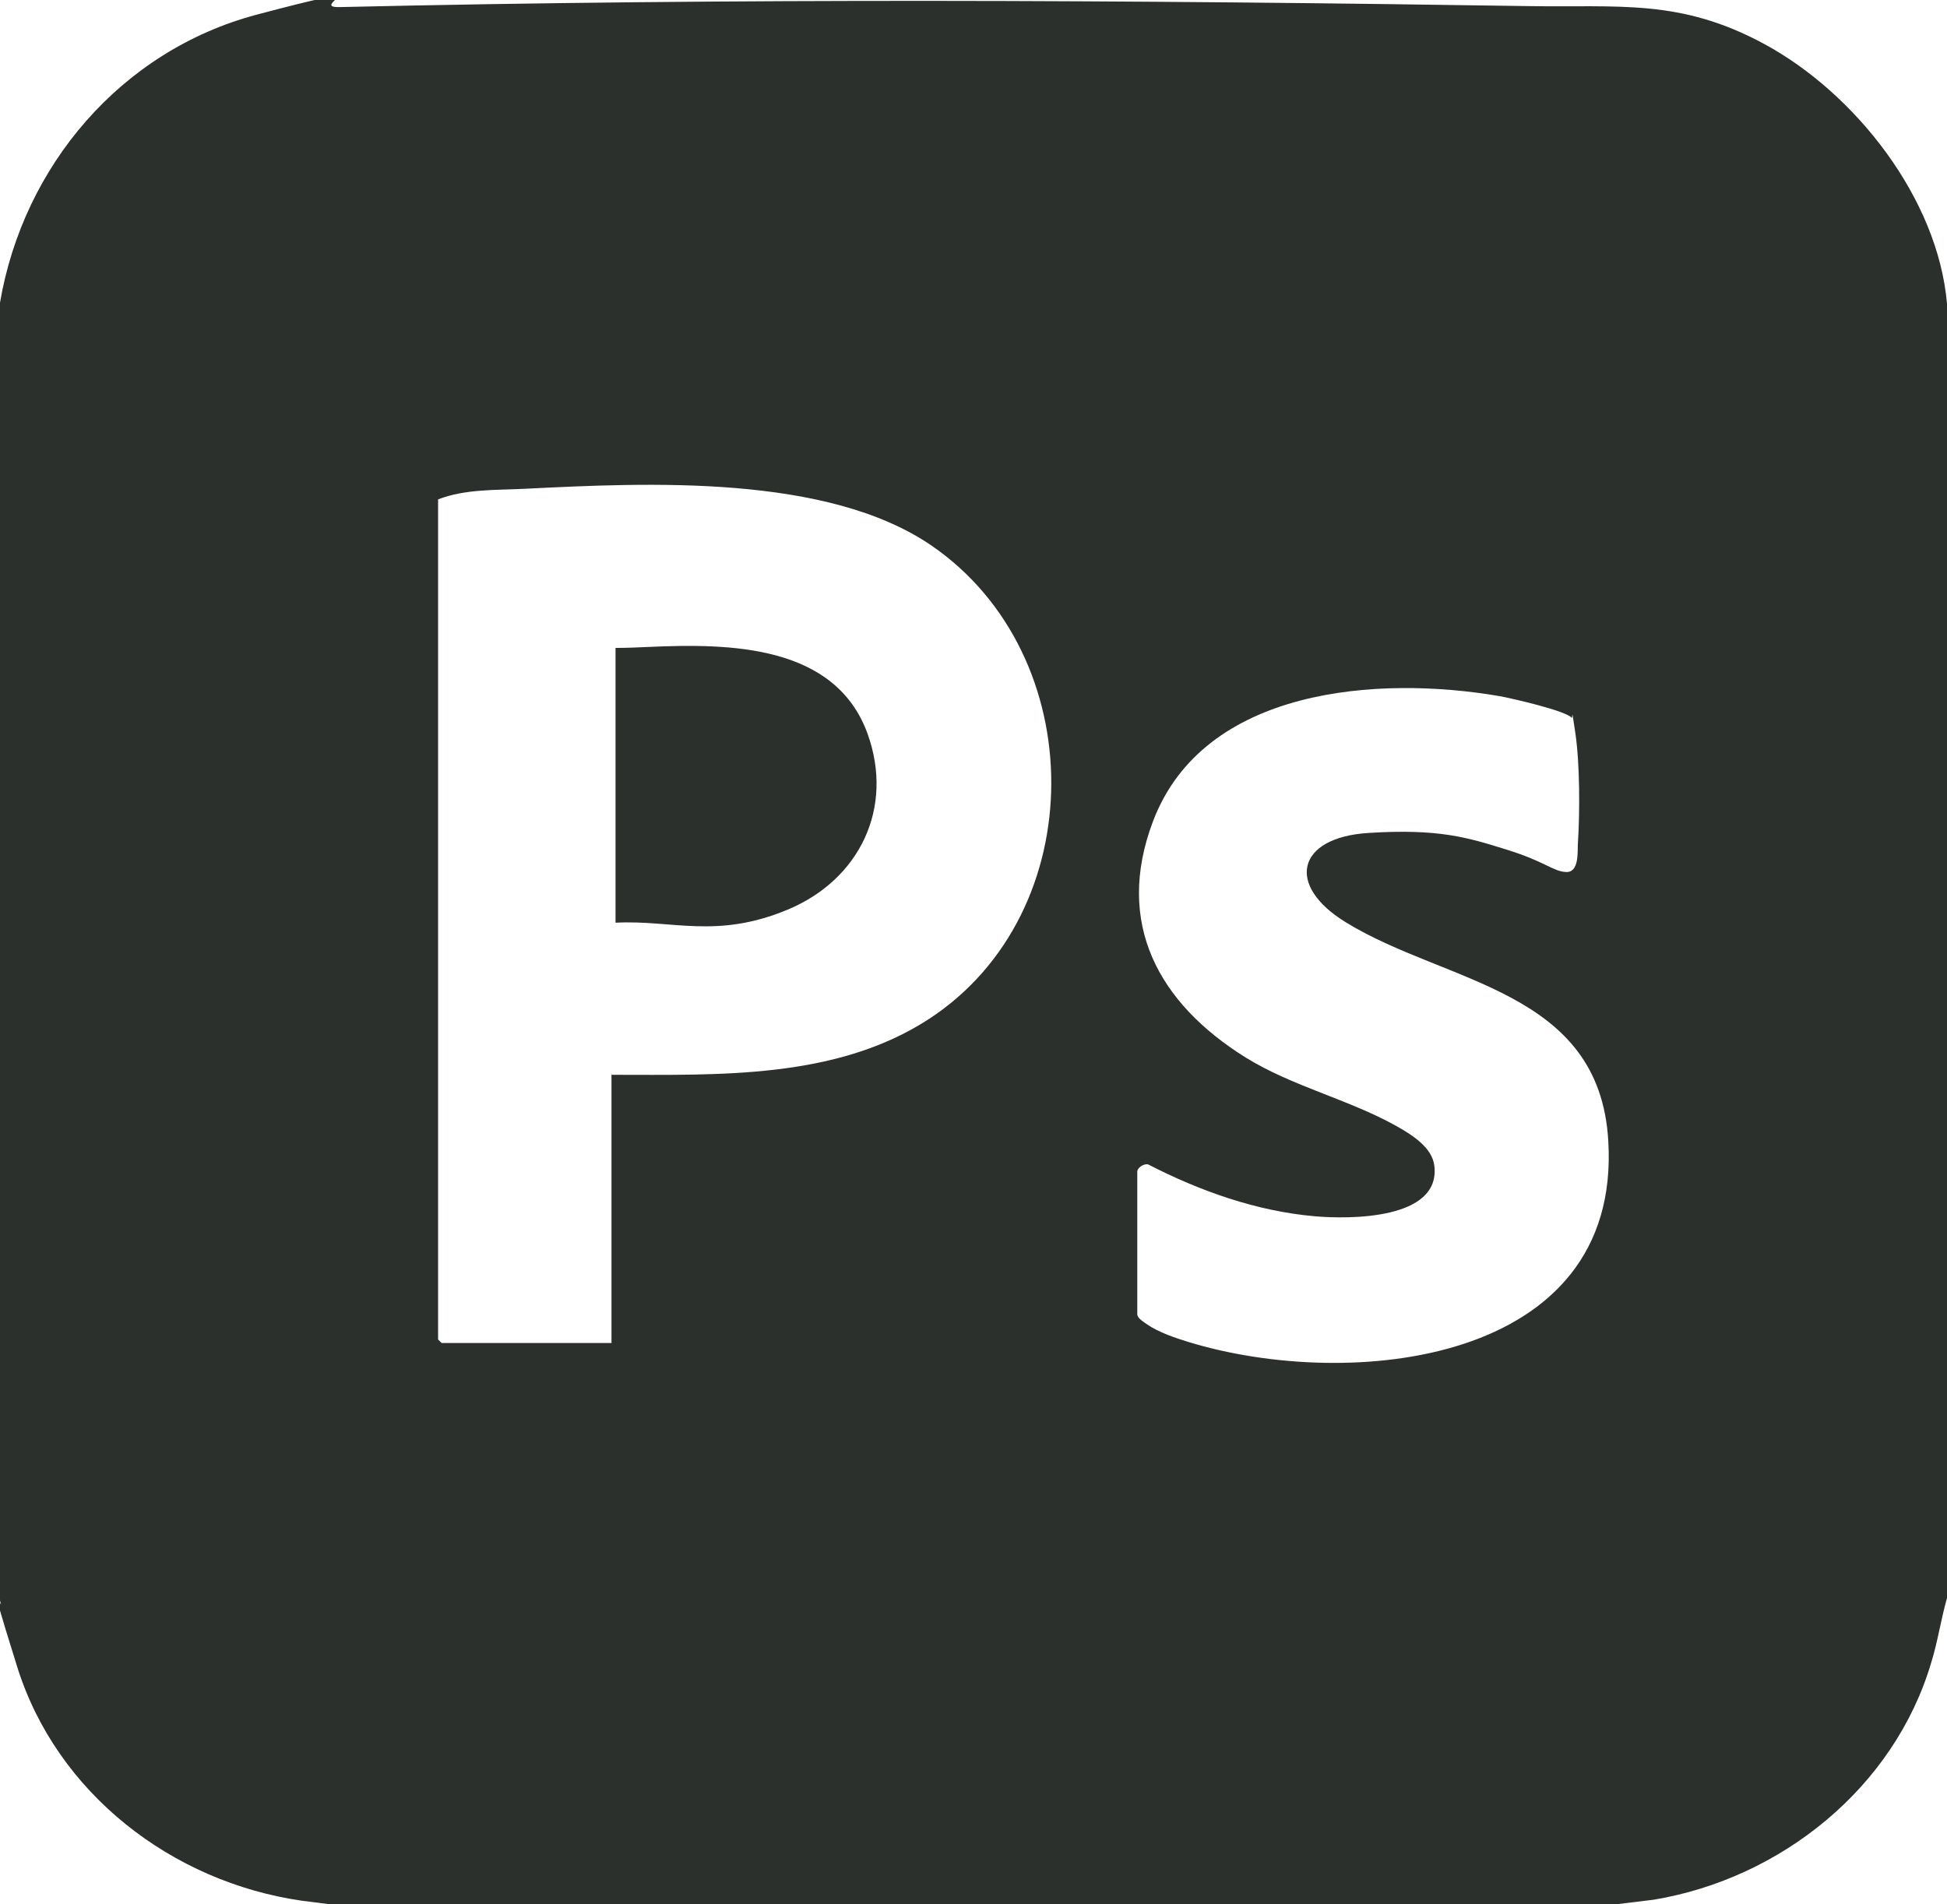
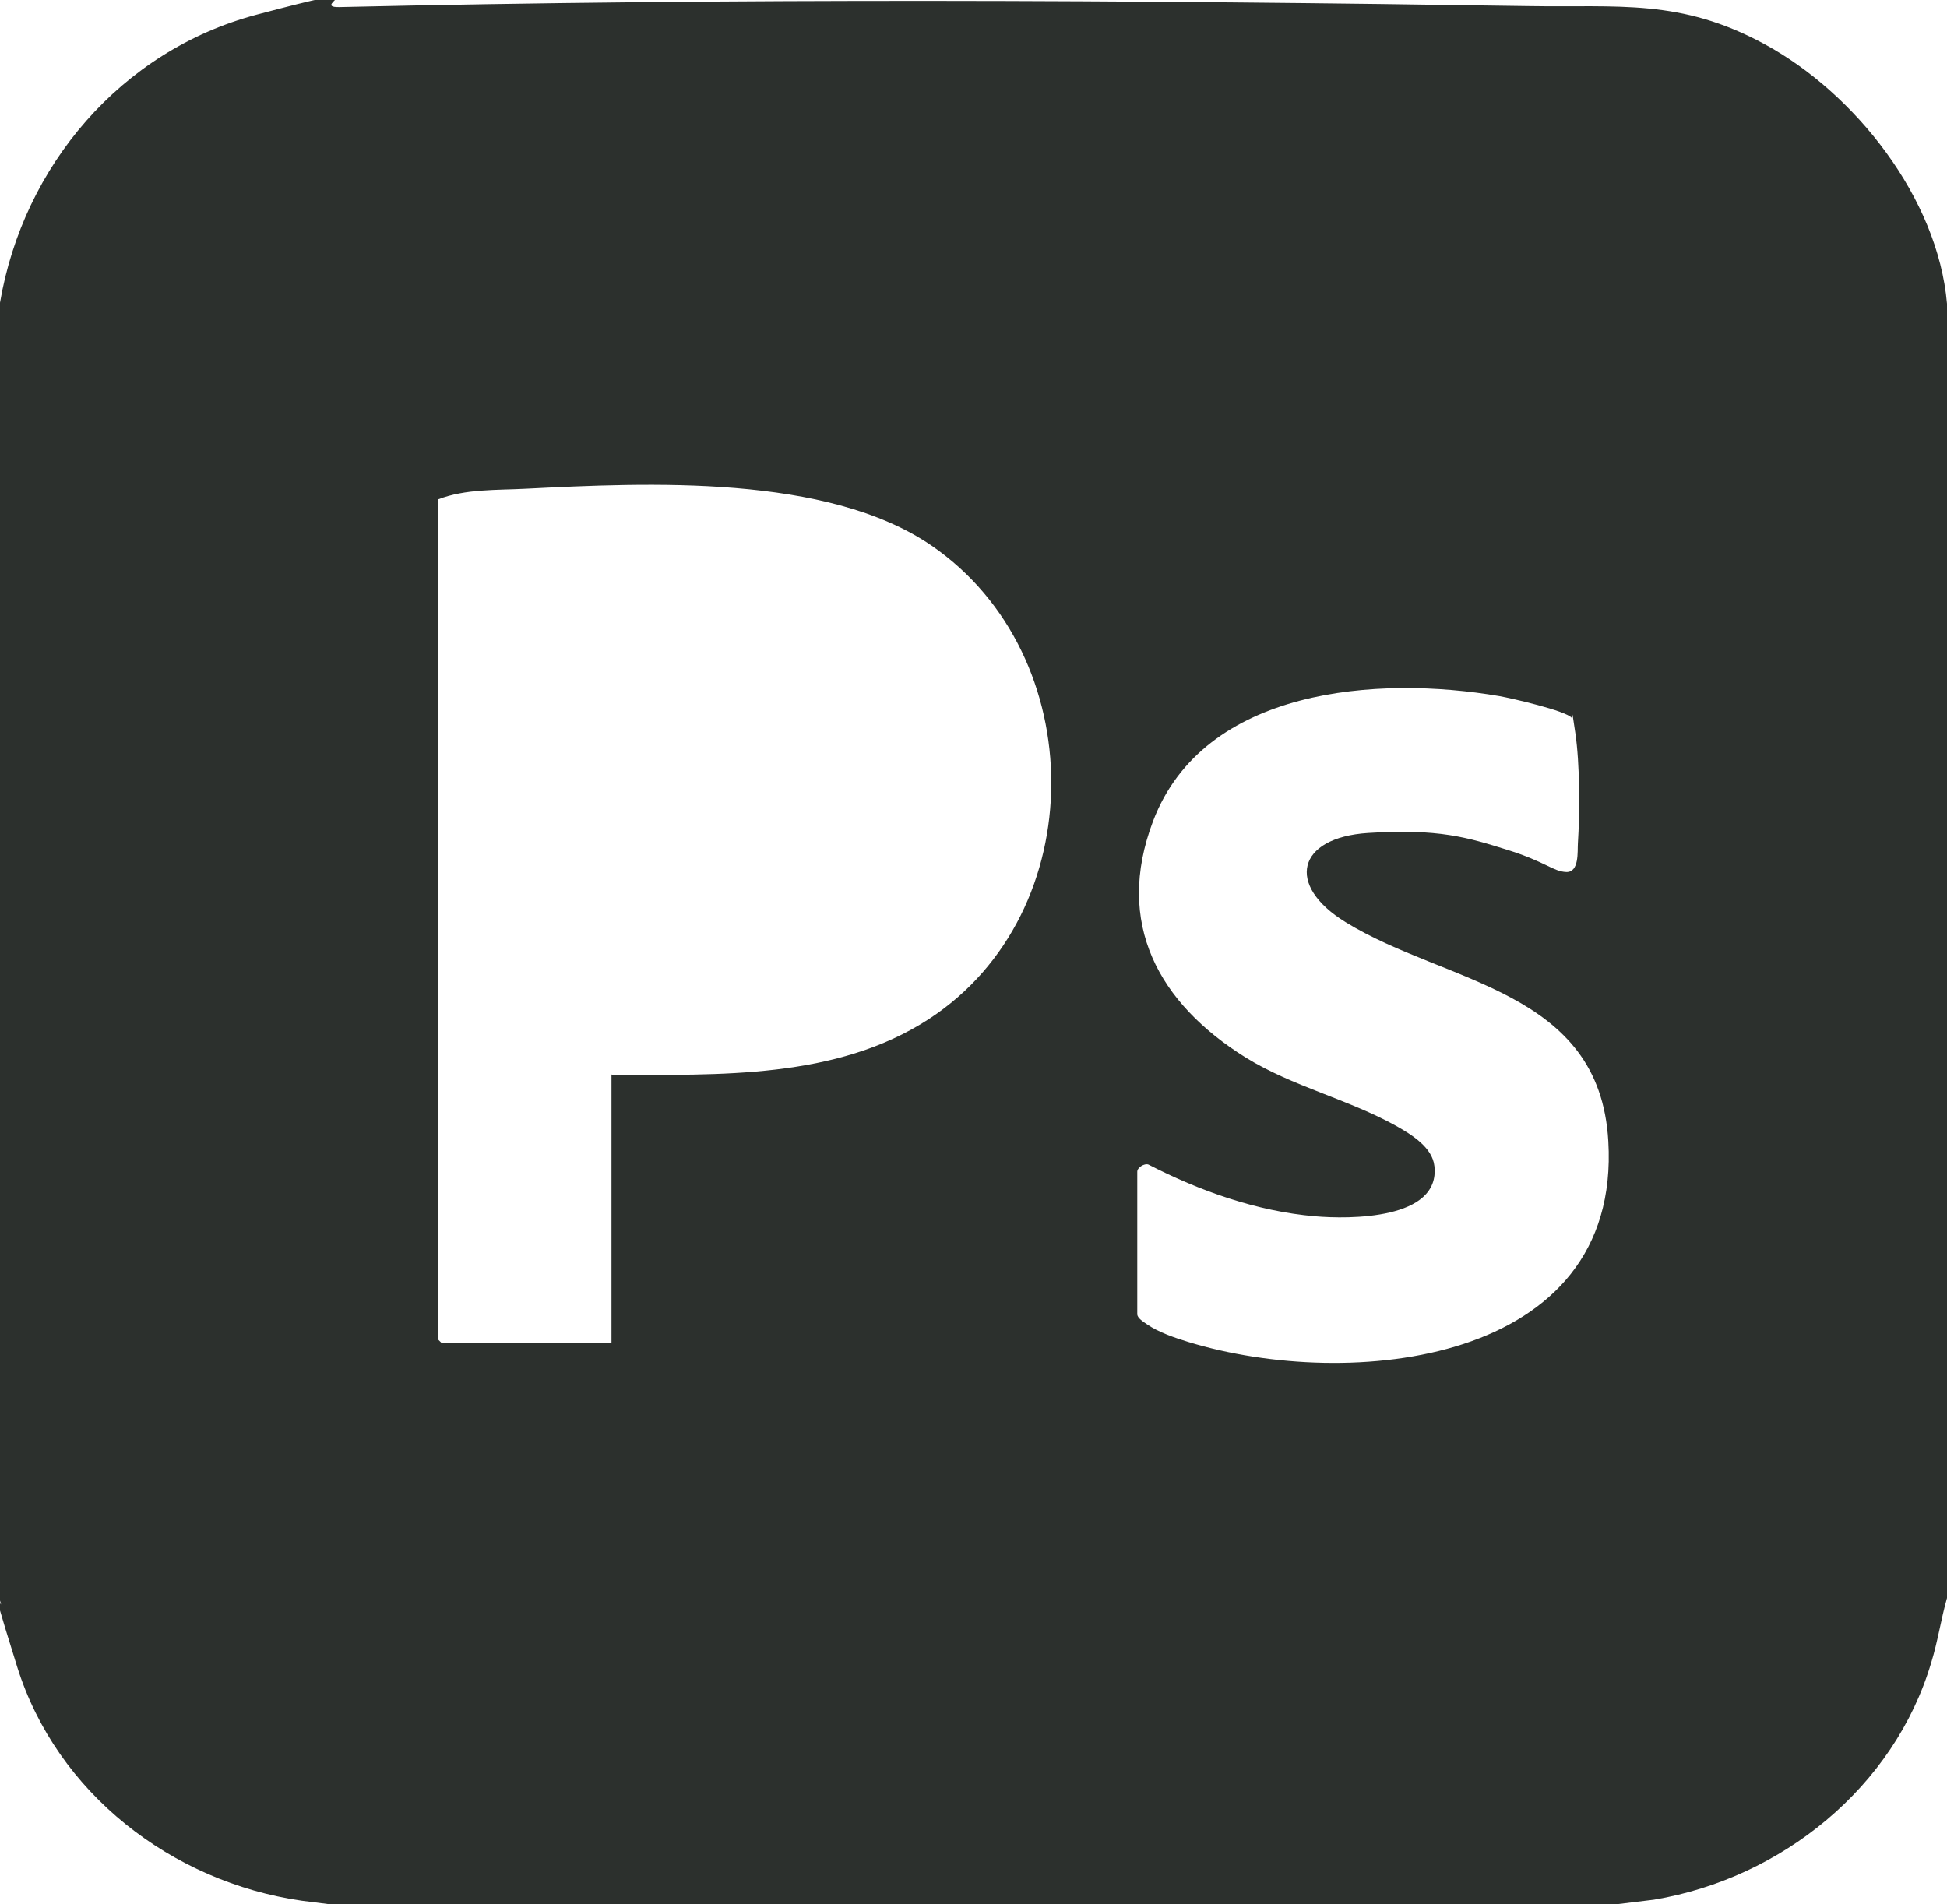
<svg xmlns="http://www.w3.org/2000/svg" id="Layer_1" version="1.1" viewBox="0 0 384 375.6">
  <defs>
    <style>
      .st0 {
        fill: #2c302d;
      }
    </style>
  </defs>
  <path class="st0" d="M384,60v255.2c-1.2,4.2-1.8,8.5-3.1,12.7-7.3,24.7-29.6,42.6-54.7,46.8l-8.2,1H65.8l-6.3-.8c-25.6-3.7-48.3-21.2-56.1-46.1s-2.1-8.8-3.4-13.1V59.7C4.6,32.7,23.9,10,50.6,2.9s10-1.4,16.3-1.5C144.9-.4,223.3,0,301.3,1.2c18.1.3,30.1-1.5,46.7,7.5,17.9,9.7,34.2,30.4,36,51.2ZM120.7,212c21.1,0,44.2.9,62.5-11,32.2-21,32-71.8.5-93.4-20.6-14.1-55.9-12.4-80-11.2-5.7.3-11.9,0-17.3,2.1v165.7c.1.1.7.7.7.7h33.5v-53ZM310,141.6c-1.1-1.4-12-3.9-14.3-4.3-23.9-4.1-58.3-1.7-68.3,24.7-7.6,20.1,1.1,35.9,18.3,46.6,9.2,5.7,20.2,8.2,29.7,13.5,3,1.7,7.1,4.2,7.5,7.9,1.2,10.6-16.8,10.5-23.6,9.9-11.5-1-22.7-5-32.8-10.2-.8-.3-2.2.6-2.2,1.4v28.1c0,.8,1.2,1.5,1.9,2,2.3,1.6,5.6,2.7,8.2,3.5,31.7,9.7,85.4,4.5,82.8-39.6-1.7-30-32-31-51.8-43.2-11.9-7.3-9.6-16.7,4.4-17.6s19.7.9,27.4,3.3,9.1,4.3,11.7,4.4,2.2-4.1,2.3-5.6c.4-6.2.4-15.7-.5-21.8s-.4-2.6-.8-3Z" />
-   <path class="st0" d="M121.4,182v-54.2c2.2,0,4.4-.1,6.6-.2,15.8-.7,36.7-.5,43.1,17.1,5.3,14.7-1.6,28.8-15.7,34.7s-22.8,2-34,2.6Z" />
</svg>